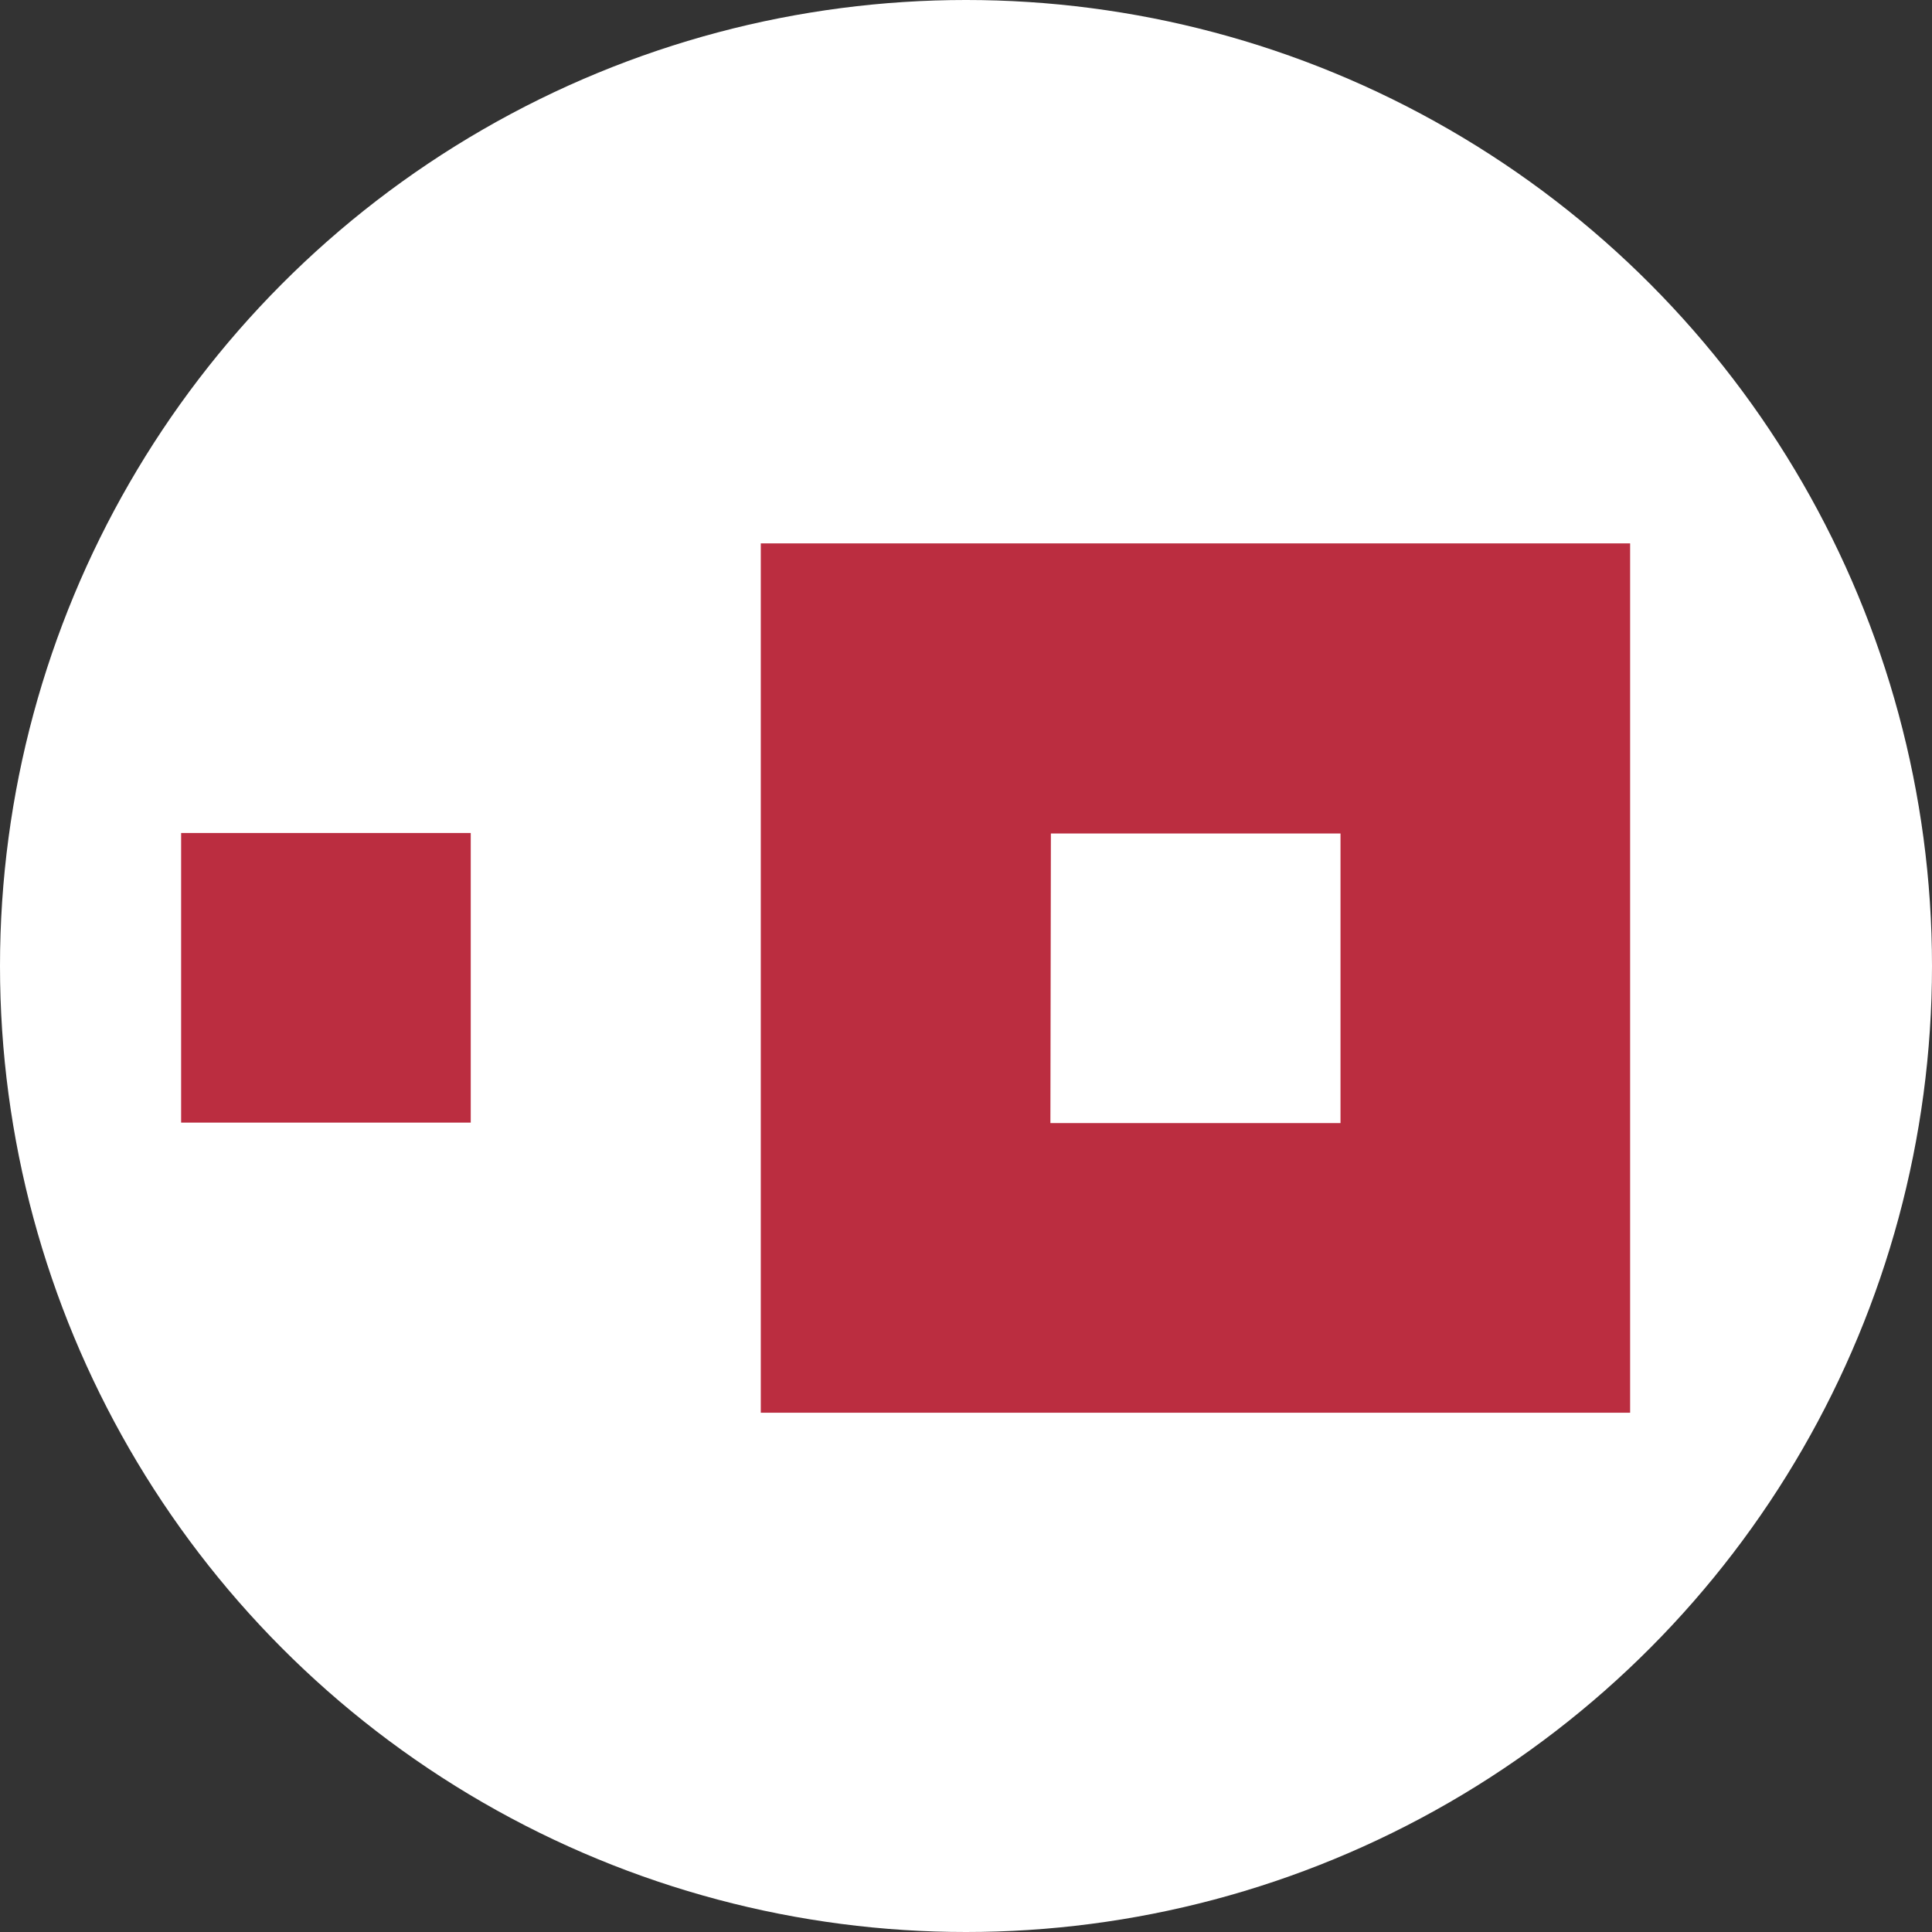
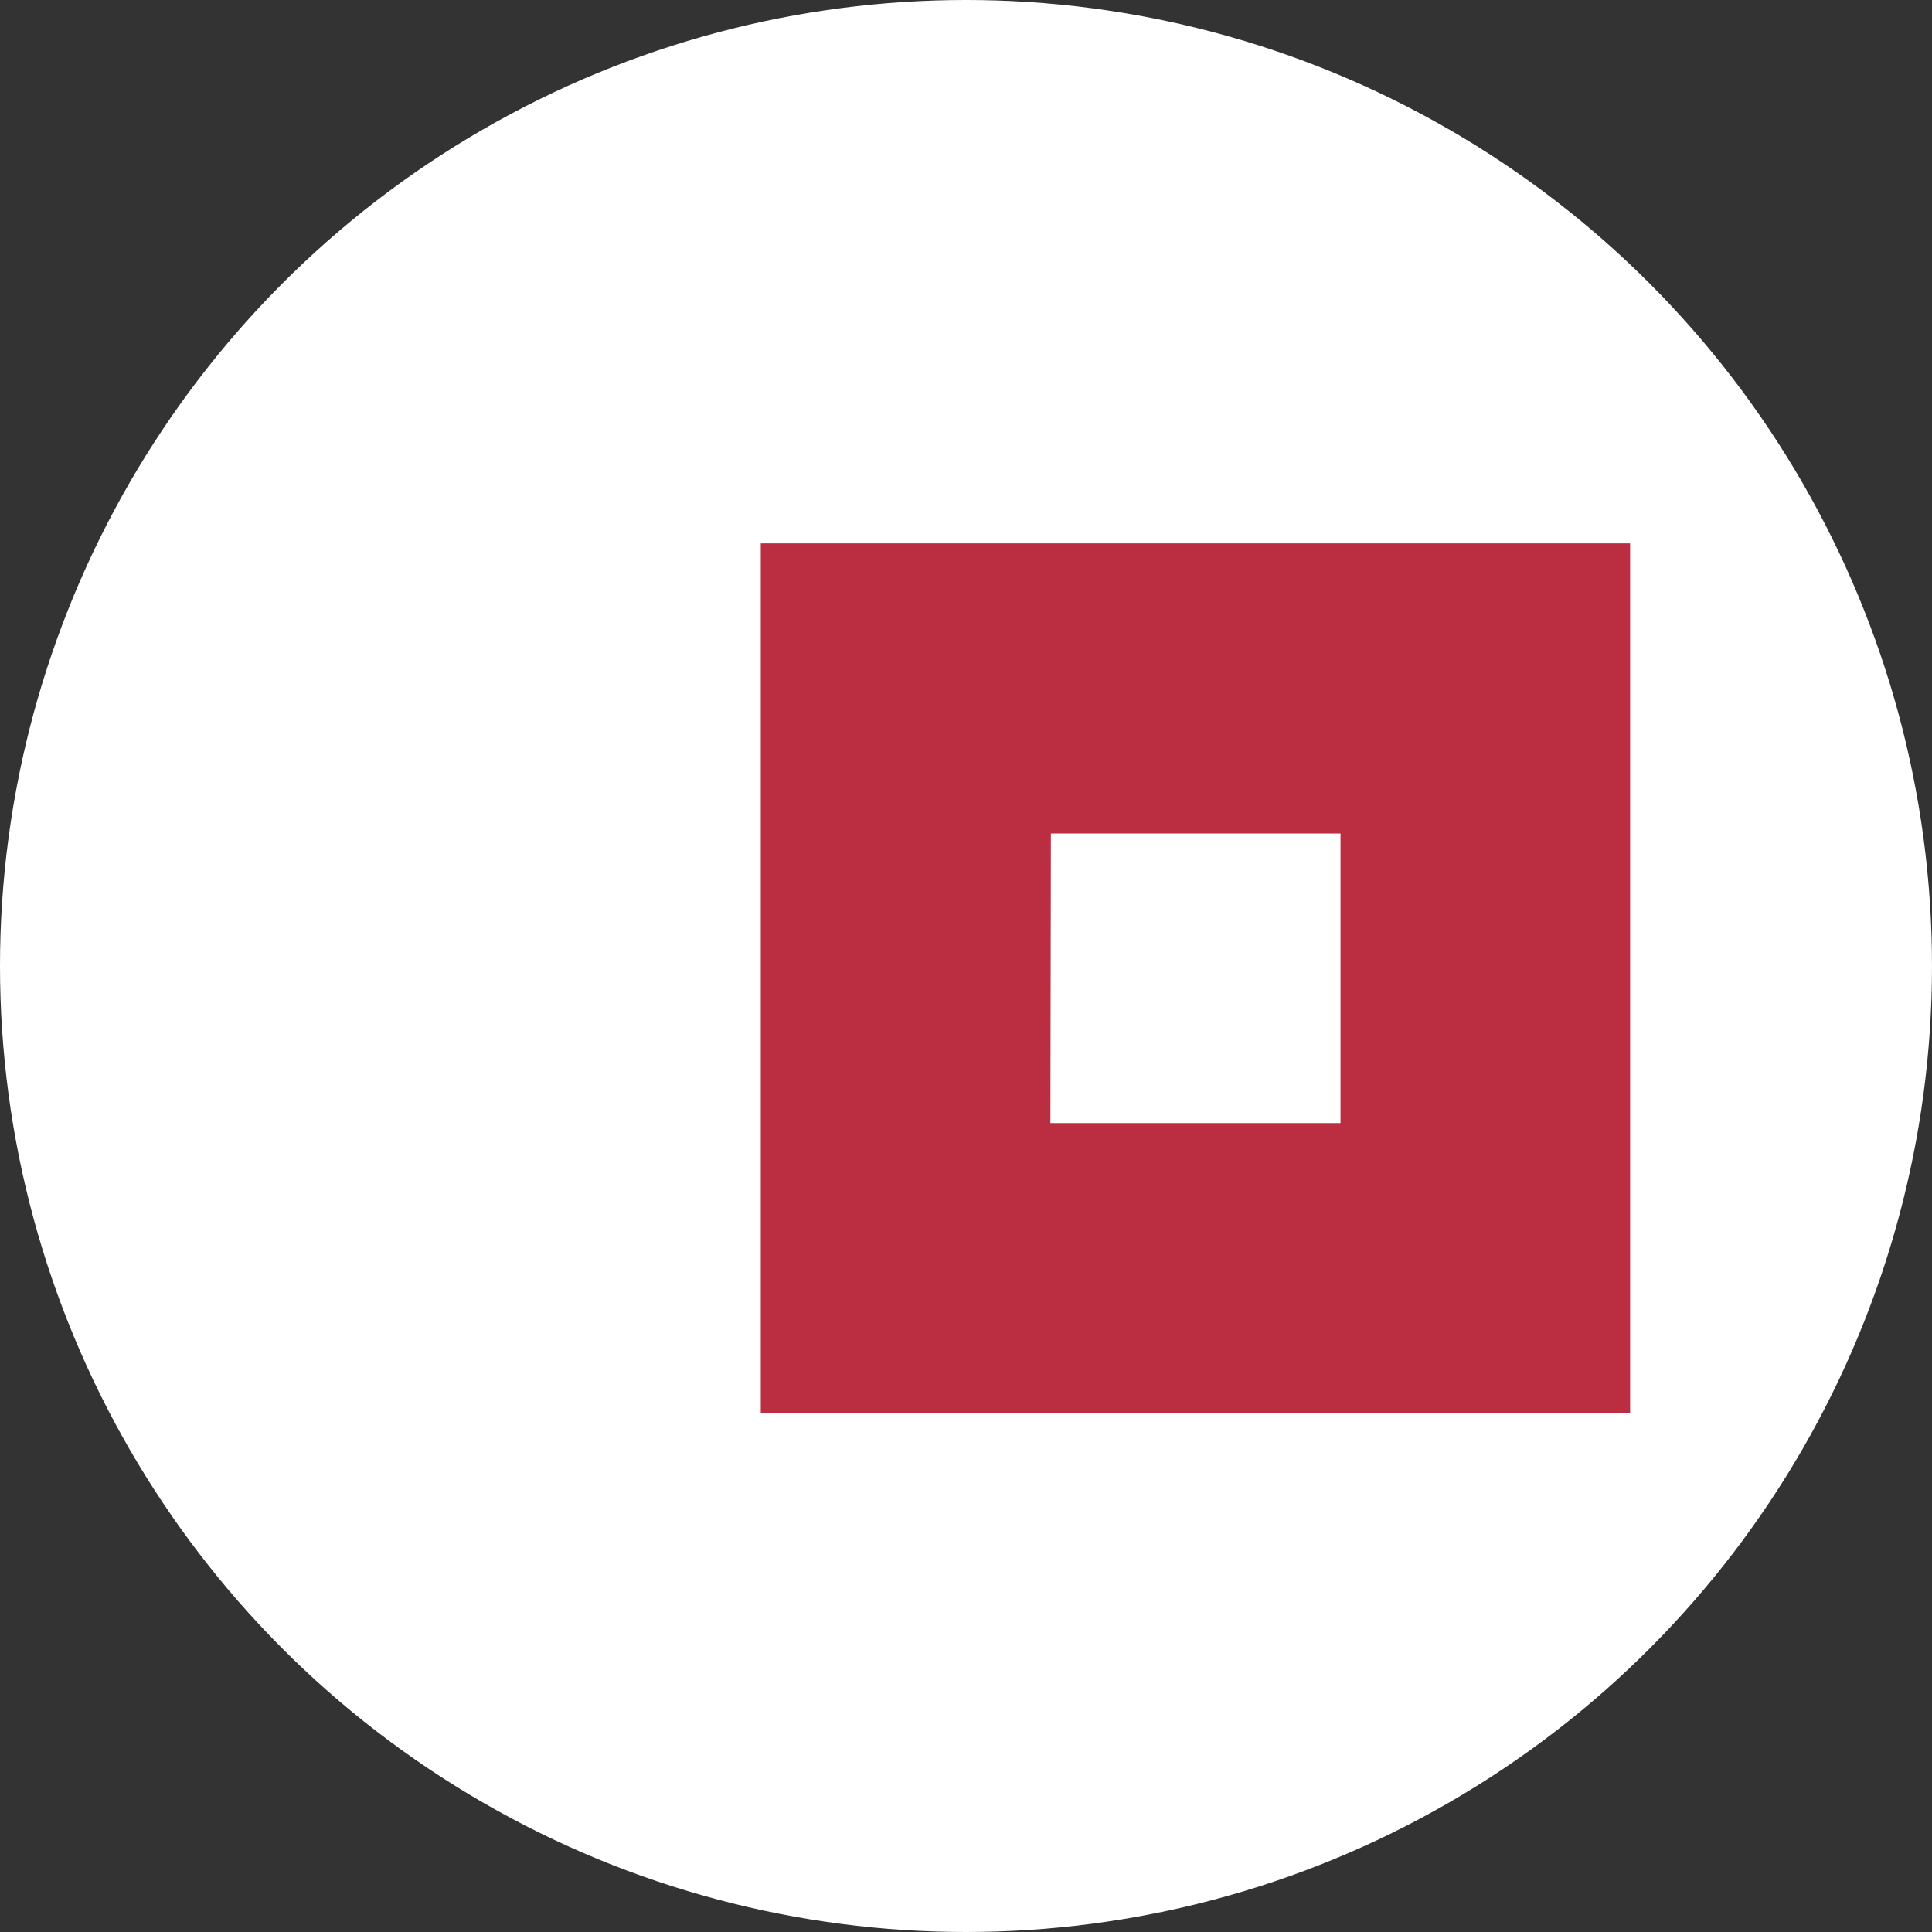
<svg xmlns="http://www.w3.org/2000/svg" width="32" height="32" viewBox="0 0 32 32" fill="none">
  <rect x="0" y="0" width="32" height="32" fill="#333333" stroke="none" />
  <circle cx="16" cy="16" r="16" fill="white" />
  <path d="M27 23.399V9H12.601V23.399H27ZM17.406 13.805H22.203V18.602H17.398L17.406 13.805Z" fill="#BB2D40" />
-   <path d="M3 13.797H7.797V18.594H3V13.797Z" fill="#BB2D40" />
</svg>